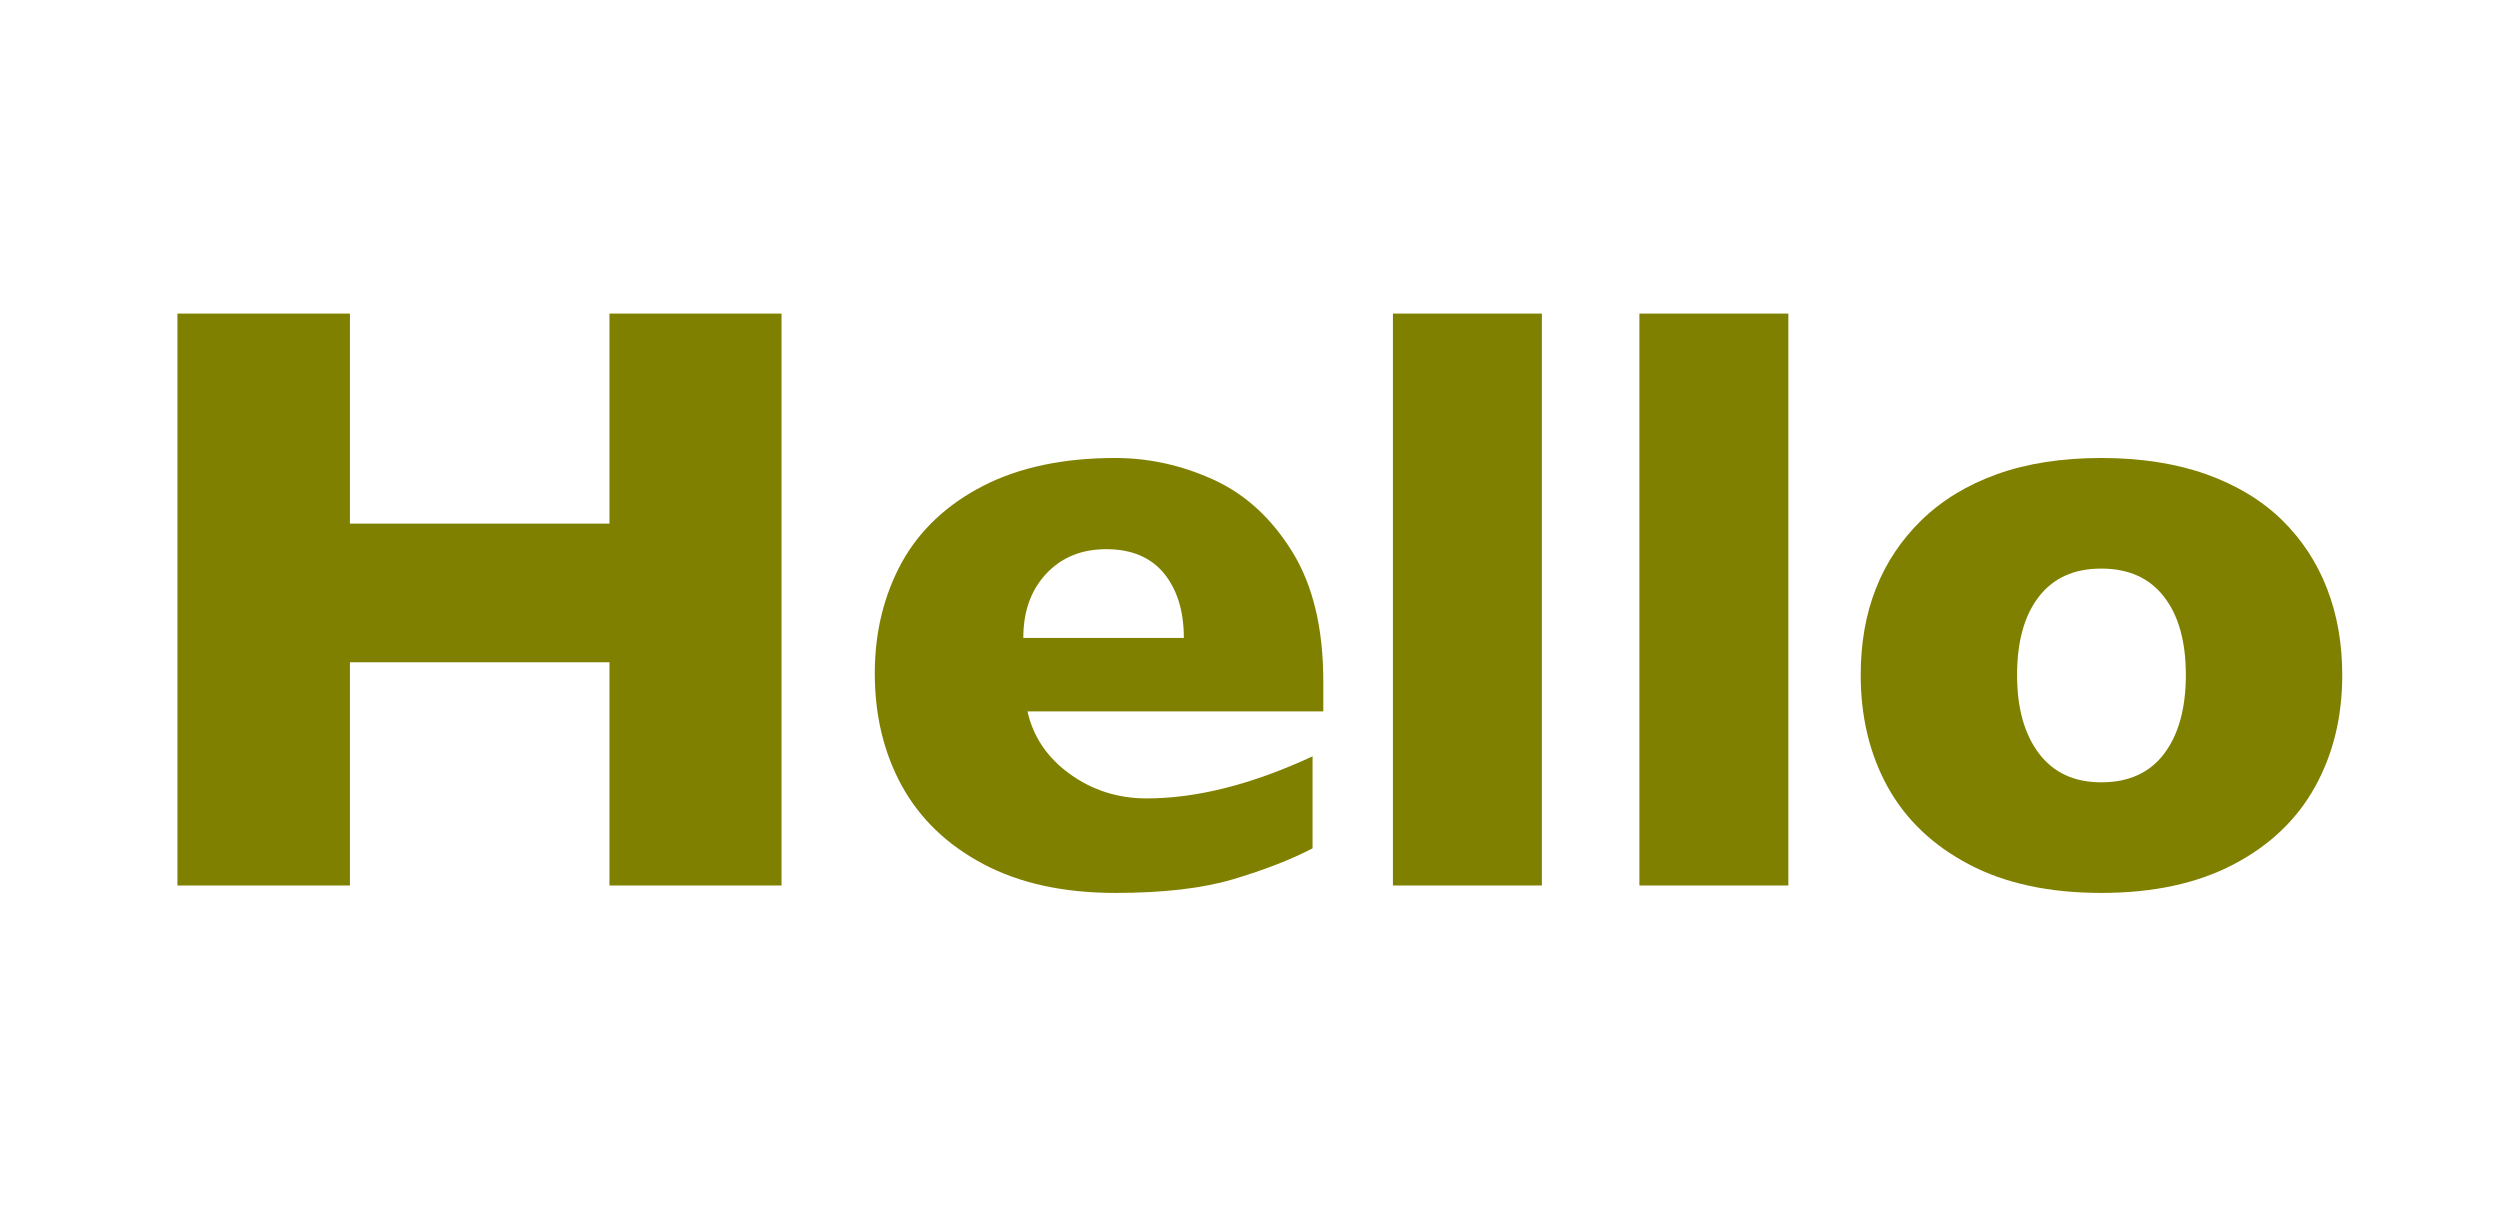
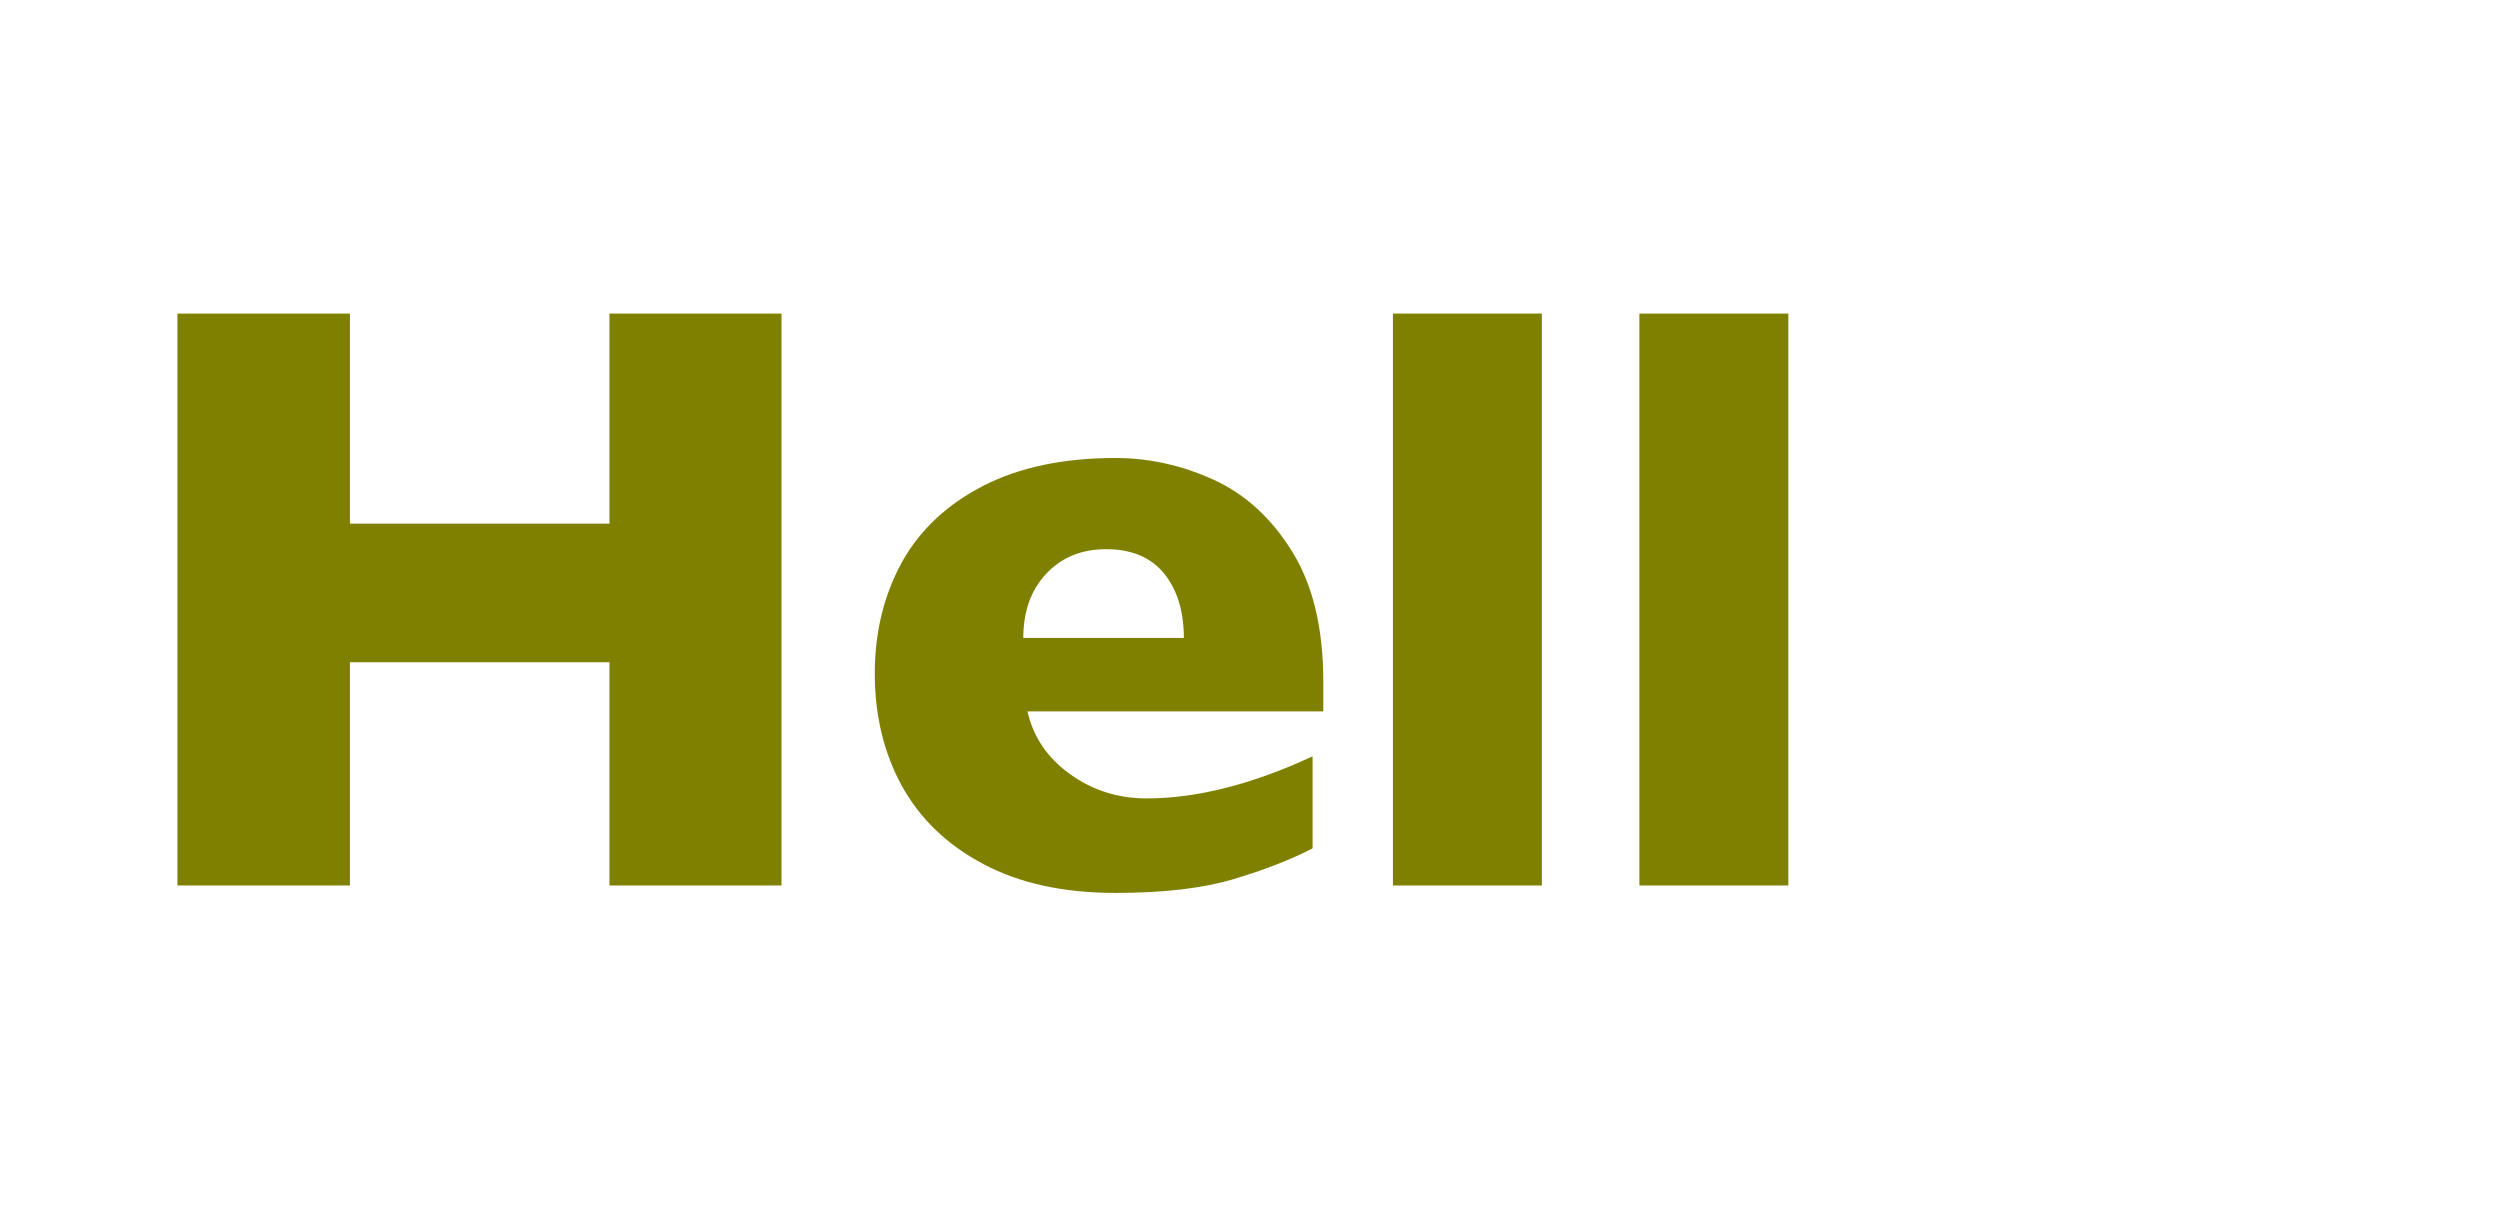
<svg xmlns="http://www.w3.org/2000/svg" xmlns:xlink="http://www.w3.org/1999/xlink" width="71" height="35" viewBox="0 0 71 35" version="1.1">
  <defs>
    <g>
      <symbol overflow="visible" id="glyph0-0">
-         <path style="stroke:none;" d="M 0.598 0 L 0.598 -18 L 11.402 -18 L 11.402 0 Z M 2.098 -1.5 L 9.902 -1.5 L 9.902 -16.5 L 2.098 -16.5 Z M 2.098 -1.5 " />
+         <path style="stroke:none;" d="M 0.598 0 L 0.598 -18 L 11.402 -18 L 11.402 0 M 2.098 -1.5 L 9.902 -1.5 L 9.902 -16.5 L 2.098 -16.5 Z M 2.098 -1.5 " />
      </symbol>
      <symbol overflow="visible" id="glyph0-1">
-         <path style="stroke:none;" d="M 14.52 -5.977 C 14.52 -4.789 14.262 -3.73 13.746 -2.801 C 13.23 -1.871 12.461 -1.137 11.43 -0.598 C 10.402 -0.059 9.152 0.211 7.676 0.211 C 6.199 0.211 4.945 -0.059 3.922 -0.598 C 2.895 -1.137 2.125 -1.871 1.609 -2.801 C 1.098 -3.73 0.844 -4.789 0.844 -5.977 C 0.844 -6.875 0.984 -7.691 1.273 -8.426 C 1.559 -9.16 1.992 -9.812 2.57 -10.375 C 3.152 -10.941 3.871 -11.379 4.723 -11.684 C 5.574 -11.988 6.559 -12.141 7.676 -12.141 C 8.801 -12.141 9.797 -11.984 10.656 -11.68 C 11.52 -11.371 12.234 -10.938 12.805 -10.383 C 13.371 -9.828 13.797 -9.18 14.086 -8.438 C 14.375 -7.695 14.52 -6.875 14.52 -5.977 Z M 10.078 -5.977 C 10.078 -6.922 9.875 -7.664 9.461 -8.195 C 9.051 -8.73 8.457 -9 7.676 -9 C 6.902 -9 6.312 -8.734 5.898 -8.195 C 5.488 -7.66 5.285 -6.922 5.285 -5.977 C 5.285 -5.039 5.492 -4.297 5.906 -3.75 C 6.32 -3.203 6.91 -2.93 7.676 -2.93 C 8.457 -2.93 9.055 -3.203 9.461 -3.742 C 9.871 -4.285 10.078 -5.031 10.078 -5.977 Z M 10.078 -5.977 " />
-       </symbol>
+         </symbol>
      <symbol overflow="visible" id="glyph0-2">
        <path style="stroke:none;" d="M 5.789 0 L 1.559 0 L 1.559 -16.242 L 5.789 -16.242 Z M 5.789 0 " />
      </symbol>
      <symbol overflow="visible" id="glyph0-3">
        <path style="stroke:none;" d="M 13.582 -4.945 L 5.18 -4.945 C 5.344 -4.219 5.746 -3.625 6.387 -3.164 C 7.027 -2.703 7.754 -2.473 8.566 -2.473 C 9.988 -2.473 11.559 -2.871 13.277 -3.668 L 13.277 -1.055 C 12.66 -0.734 11.914 -0.445 11.031 -0.18 C 10.152 0.082 9.035 0.211 7.676 0.211 C 6.207 0.211 4.957 -0.062 3.926 -0.609 C 2.895 -1.156 2.125 -1.898 1.609 -2.836 C 1.098 -3.773 0.844 -4.836 0.844 -6.023 C 0.844 -7.195 1.102 -8.242 1.609 -9.172 C 2.121 -10.098 2.895 -10.82 3.926 -11.352 C 4.957 -11.879 6.207 -12.141 7.676 -12.141 C 8.645 -12.141 9.578 -11.93 10.484 -11.516 C 11.387 -11.098 12.125 -10.414 12.711 -9.461 C 13.293 -8.512 13.582 -7.289 13.582 -5.789 Z M 9.621 -7.031 C 9.621 -7.797 9.43 -8.406 9.055 -8.867 C 8.676 -9.324 8.129 -9.551 7.418 -9.551 C 6.715 -9.551 6.148 -9.32 5.711 -8.852 C 5.277 -8.387 5.062 -7.781 5.062 -7.031 Z M 9.621 -7.031 " />
      </symbol>
      <symbol overflow="visible" id="glyph0-4">
        <path style="stroke:none;" d="M 19.195 0 L 14.309 0 L 14.309 -6.34 L 6.938 -6.34 L 6.938 0 L 2.039 0 L 2.039 -16.242 L 6.938 -16.242 L 6.938 -10.277 L 14.309 -10.277 L 14.309 -16.242 L 19.195 -16.242 Z M 19.195 0 " />
      </symbol>
    </g>
  </defs>
  <g id="surface14283">
    <g style="fill:rgb(50.196%,50.196%,0%);fill-opacity:1;">
      <use xlink:href="#glyph0-1" x="52" y="25.148" />
    </g>
    <g style="fill:rgb(50.196%,50.196%,0%);fill-opacity:1;">
      <use xlink:href="#glyph0-2" x="45" y="25.148" />
    </g>
    <g style="fill:rgb(50.196%,50.196%,0%);fill-opacity:1;">
      <use xlink:href="#glyph0-2" x="38" y="25.148" />
    </g>
    <g style="fill:rgb(50.196%,50.196%,0%);fill-opacity:1;">
      <use xlink:href="#glyph0-3" x="24" y="25.148" />
    </g>
    <g style="fill:rgb(50.196%,50.196%,0%);fill-opacity:1;">
      <use xlink:href="#glyph0-4" x="3" y="25.148" />
    </g>
  </g>
</svg>